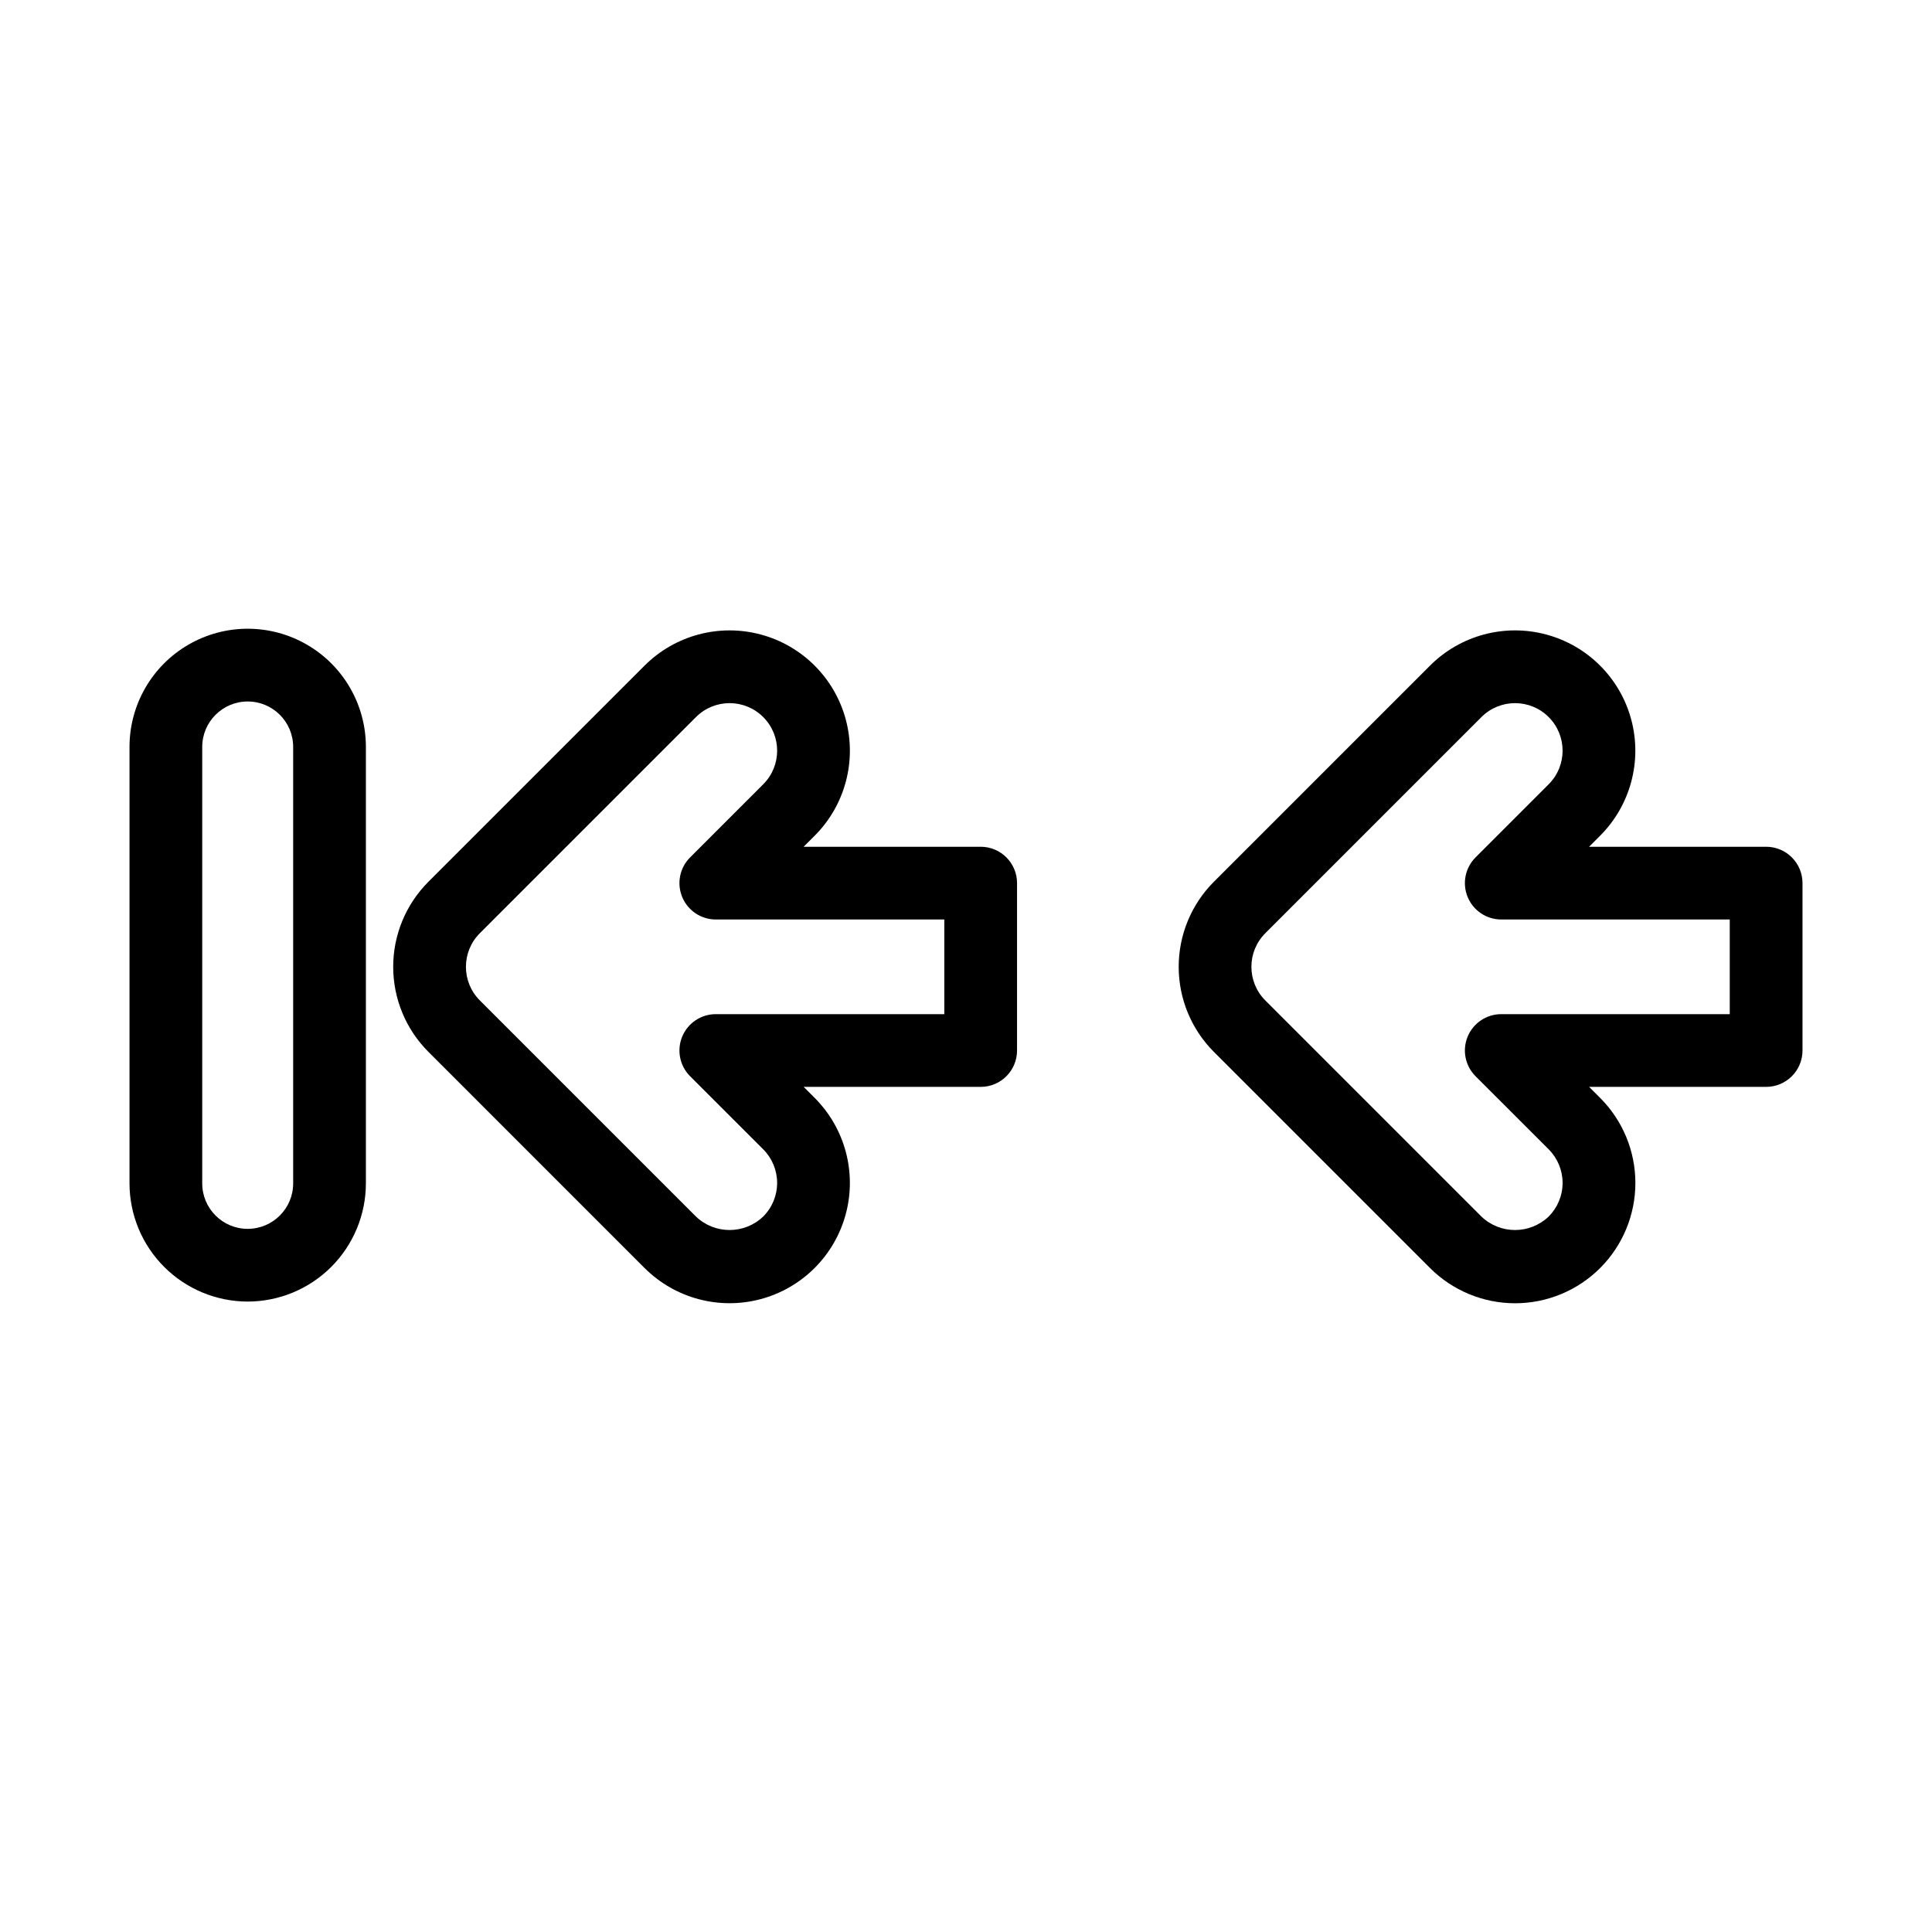
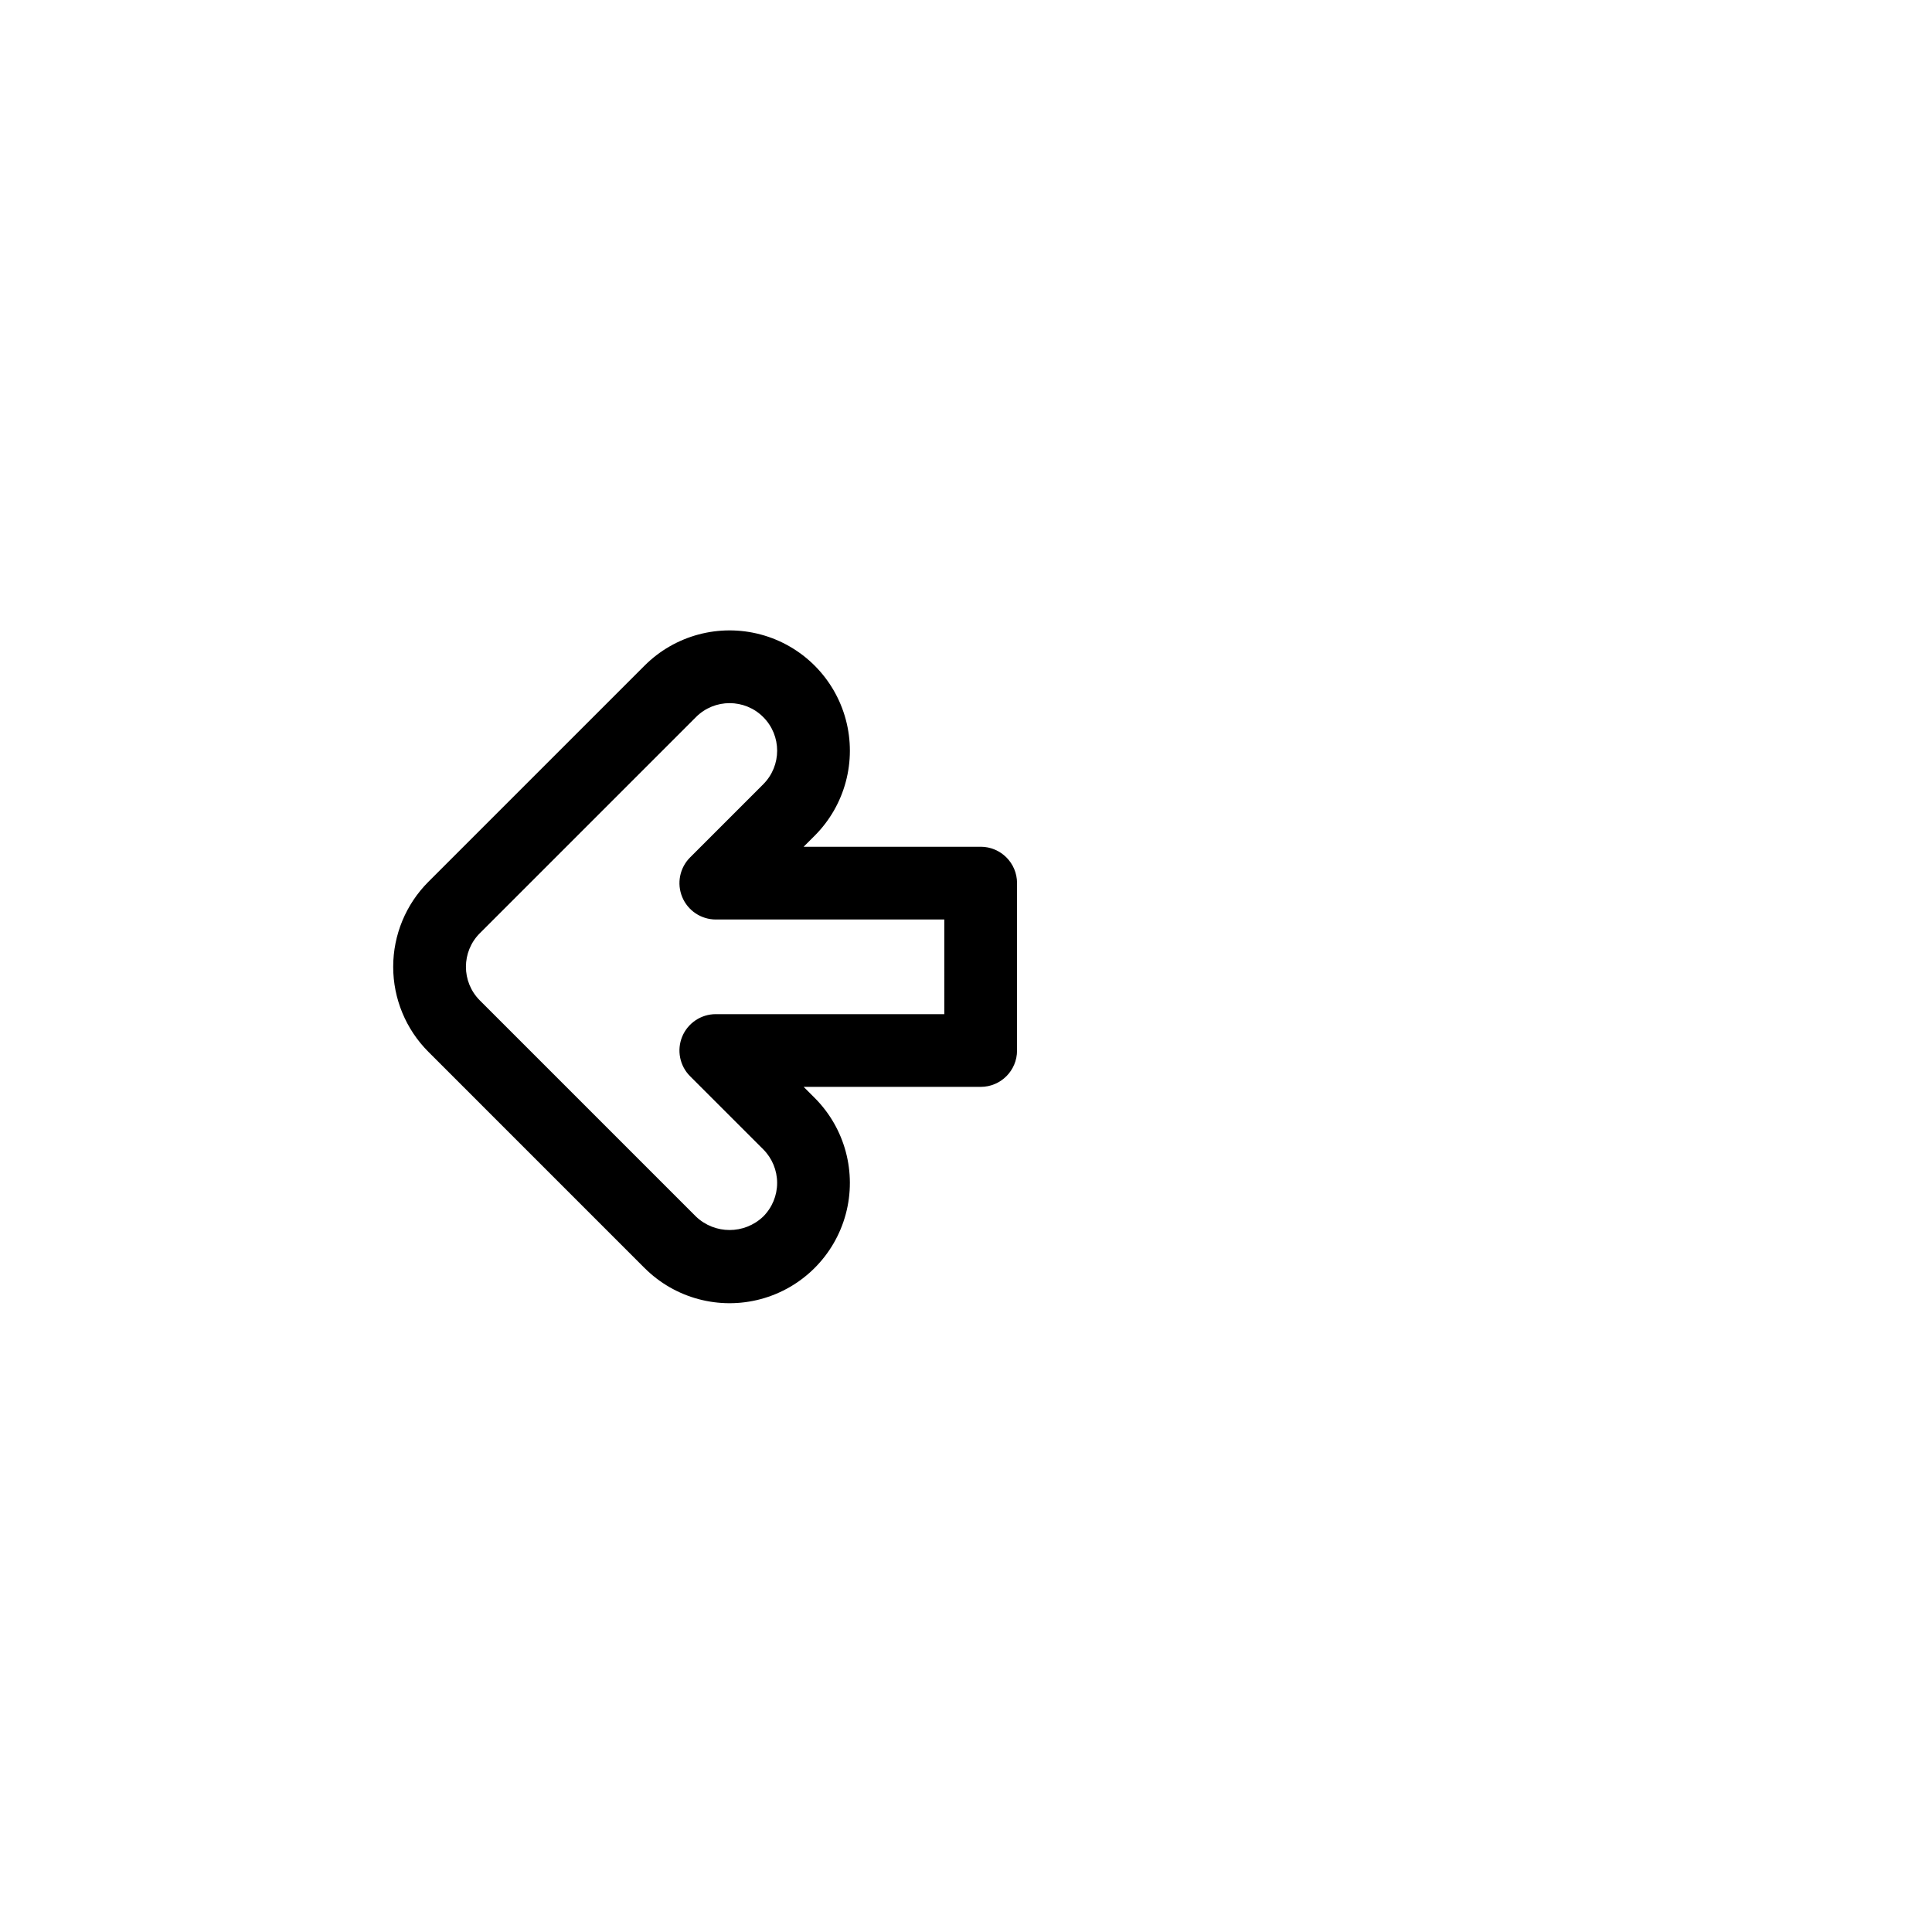
<svg xmlns="http://www.w3.org/2000/svg" fill="#000000" width="800px" height="800px" version="1.1" viewBox="144 144 512 512">
  <g>
-     <path d="m209.64 488.93c8.305-0.012 16.27-3.312 22.141-9.188 5.871-5.871 9.176-13.832 9.184-22.137v-115.66c0-11.188-5.969-21.531-15.66-27.125-9.691-5.598-21.633-5.598-31.324 0-9.691 5.594-15.66 15.938-15.66 27.125v115.66c0.008 8.305 3.312 16.266 9.184 22.137 5.871 5.875 13.832 9.176 22.137 9.188zm-12.047-146.98c0-6.652 5.394-12.047 12.047-12.047 6.656 0 12.051 5.394 12.051 12.047v115.66c0 6.652-5.394 12.047-12.051 12.047-6.652 0-12.047-5.394-12.047-12.047z" />
    <path d="m403.89 368.4h-46.922l2.926-2.926c8.051-8.051 11.195-19.789 8.246-30.789-2.945-10.996-11.539-19.59-22.539-22.535-10.996-2.949-22.734 0.195-30.785 8.25l-57.281 57.277c-5.977 5.977-9.336 14.086-9.336 22.539s3.359 16.562 9.336 22.539l57.273 57.277v-0.004c8.055 8.055 19.793 11.199 30.793 8.25s19.59-11.543 22.539-22.543c2.945-11.004-0.199-22.738-8.254-30.793l-2.91-2.91 46.914 0.004c5.324 0 9.637-4.316 9.637-9.641v-44.359c0-5.32-4.312-9.637-9.637-9.637zm-9.637 44.359h-60.555c-3.898 0-7.414 2.348-8.906 5.949-1.488 3.602-0.664 7.75 2.09 10.504l19.375 19.363c2.363 2.363 3.691 5.57 3.691 8.914s-1.328 6.551-3.695 8.91c-4.984 4.758-12.828 4.758-17.812 0l-57.277-57.277c-4.918-4.918-4.918-12.895 0-17.812l57.281-57.281c4.918-4.922 12.895-4.922 17.816 0 4.922 4.918 4.922 12.898 0 17.816l-19.379 19.379c-2.754 2.754-3.578 6.898-2.086 10.5 1.492 3.602 5.004 5.949 8.902 5.953h60.555z" />
-     <path d="m612.04 368.4h-46.922l2.926-2.926c8.051-8.051 11.195-19.789 8.25-30.789-2.949-10.996-11.539-19.59-22.539-22.535-11-2.949-22.734 0.195-30.789 8.25l-57.281 57.281c-5.969 5.981-9.32 14.086-9.32 22.535 0 8.453 3.352 16.559 9.32 22.539l57.277 57.277v-0.004c5.977 5.984 14.09 9.348 22.547 9.352 8.457 0 16.57-3.359 22.551-9.34 5.977-5.984 9.336-14.094 9.332-22.555-0.004-8.457-3.367-16.566-9.355-22.543l-2.91-2.91 46.914 0.004c5.324 0 9.641-4.316 9.641-9.641v-44.359c0-5.32-4.316-9.637-9.641-9.637zm-9.637 44.359h-60.555c-3.898 0-7.41 2.348-8.902 5.949-1.492 3.606-0.664 7.75 2.09 10.504l19.371 19.363h0.004c2.363 2.363 3.691 5.57 3.691 8.914s-1.332 6.551-3.695 8.91c-4.988 4.758-12.832 4.758-17.816 0l-57.277-57.277 0.004 0.004c-4.914-4.926-4.914-12.895 0-17.816l57.277-57.281c4.922-4.922 12.898-4.922 17.816 0 4.922 4.918 4.922 12.898 0 17.816l-19.379 19.379h0.004c-2.758 2.754-3.582 6.898-2.09 10.5 1.492 3.602 5.004 5.949 8.902 5.953h60.555z" />
  </g>
</svg>